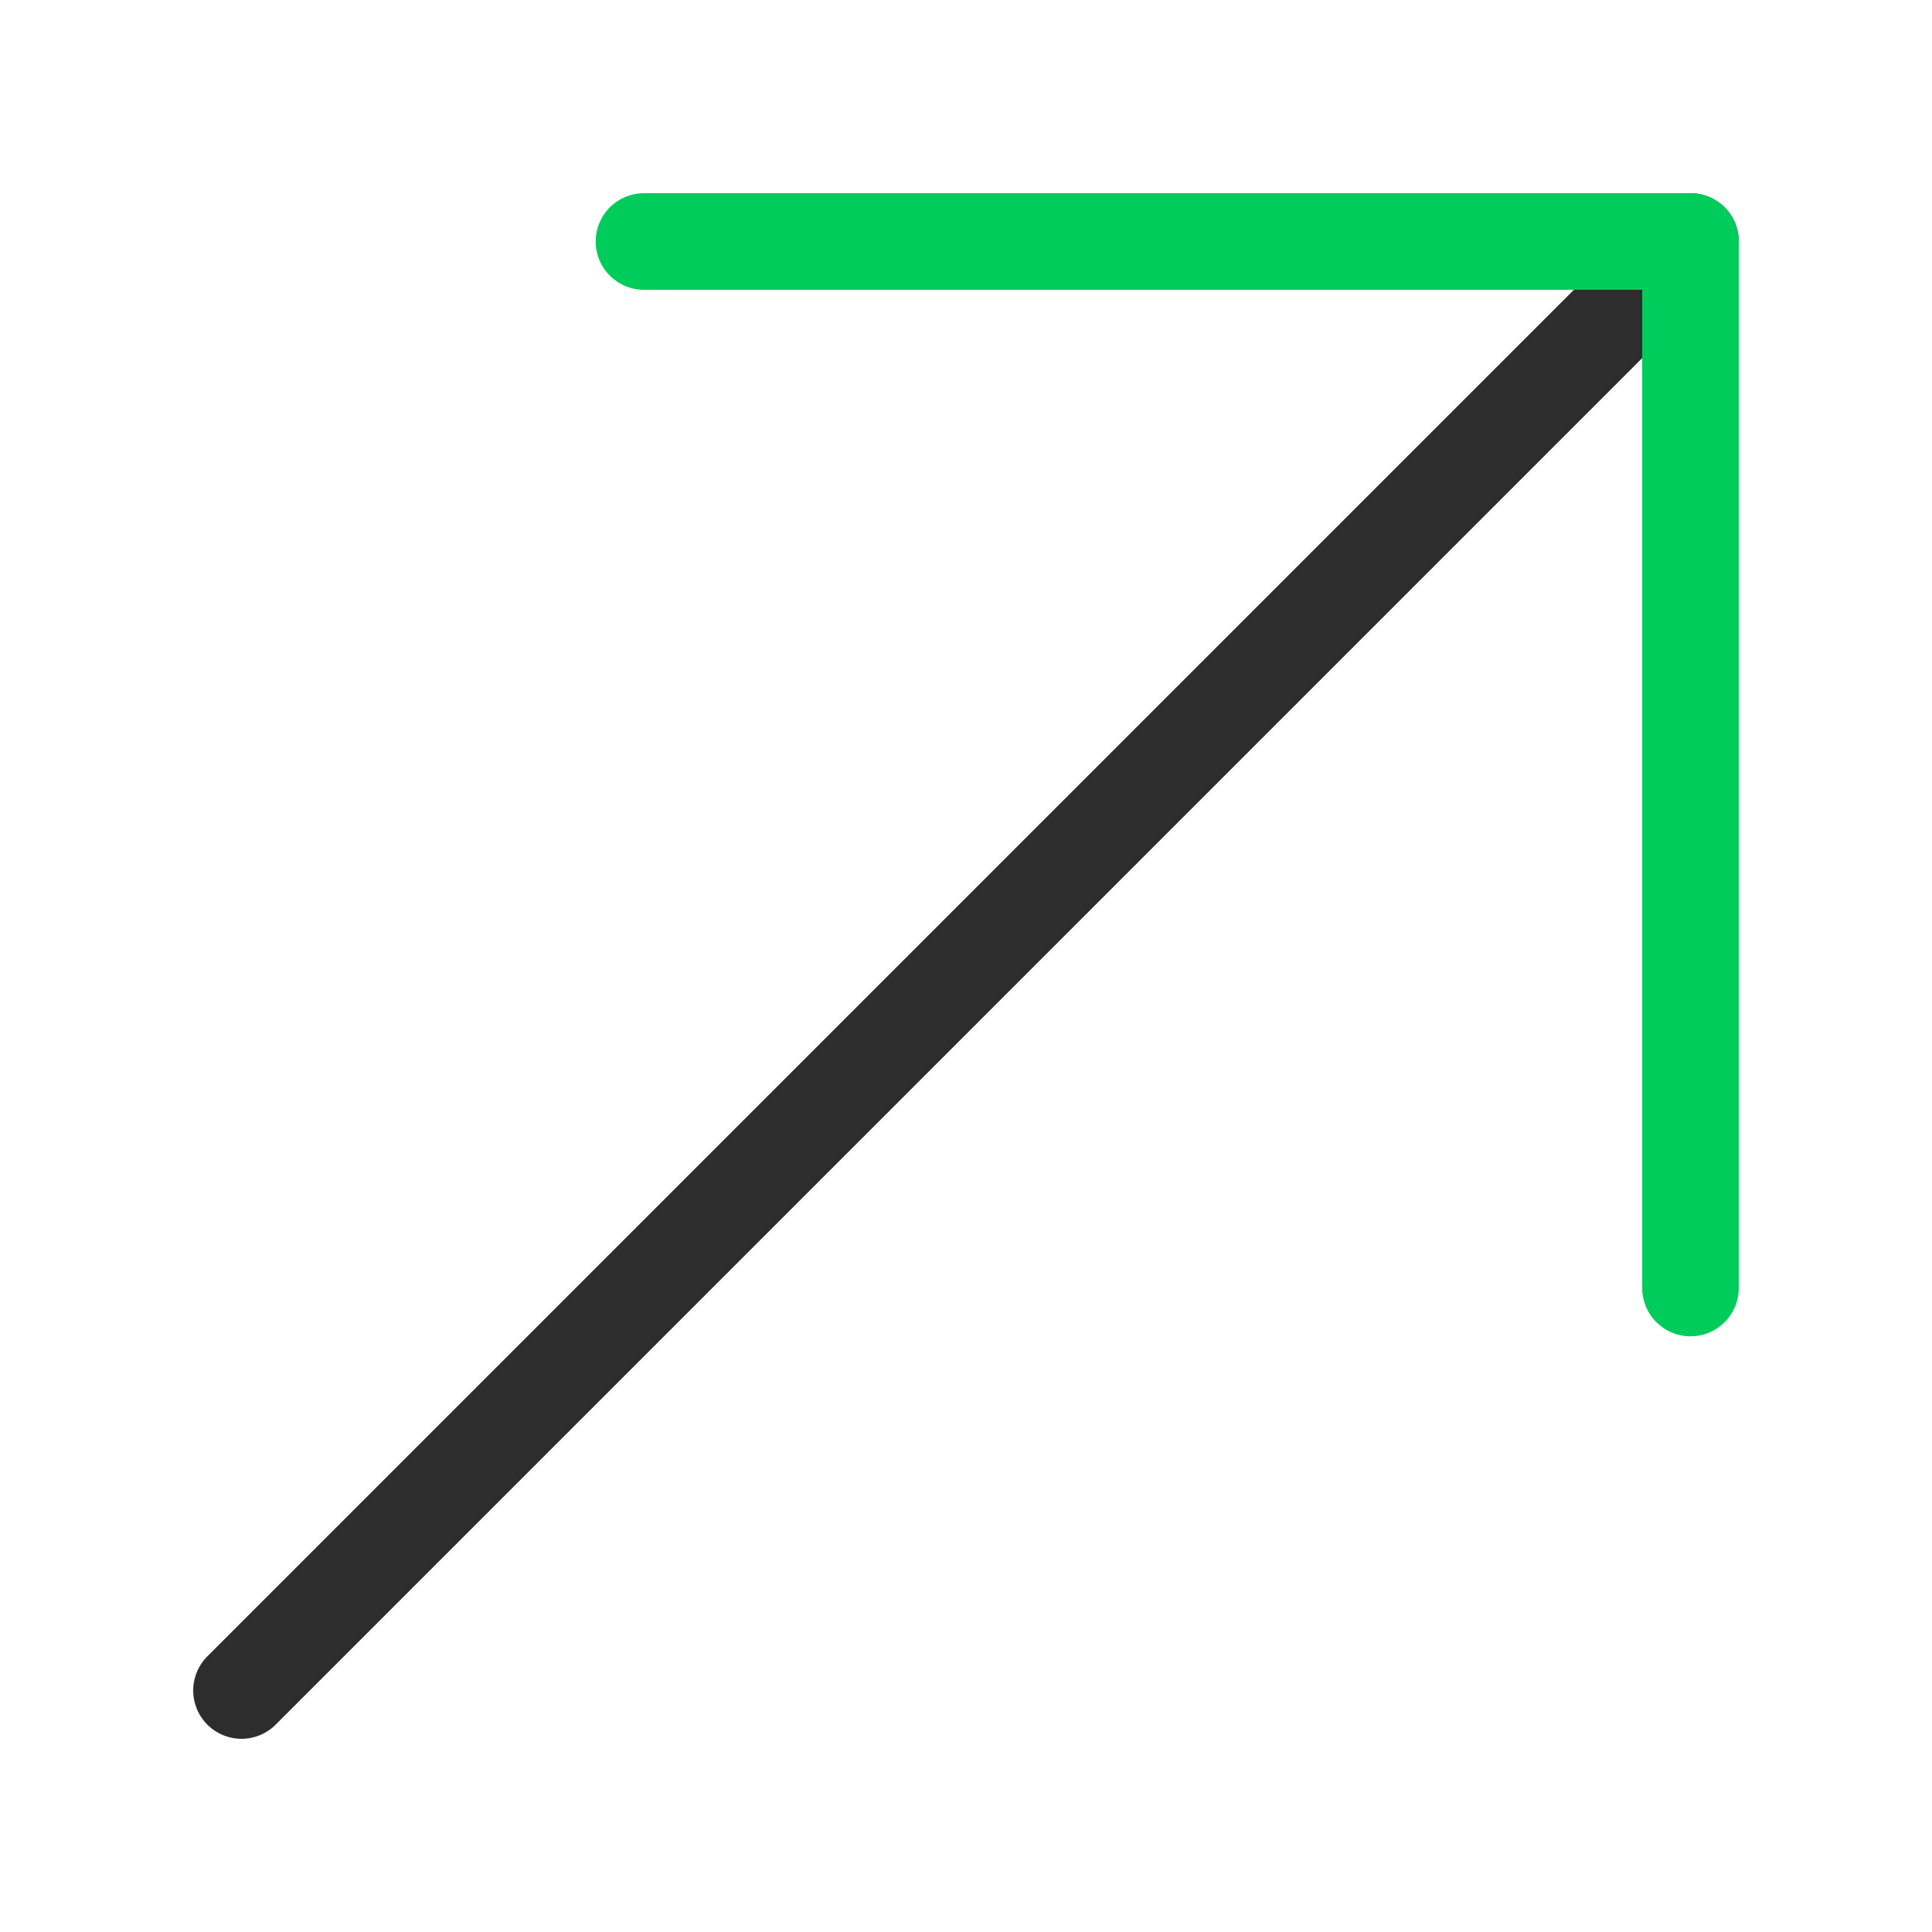
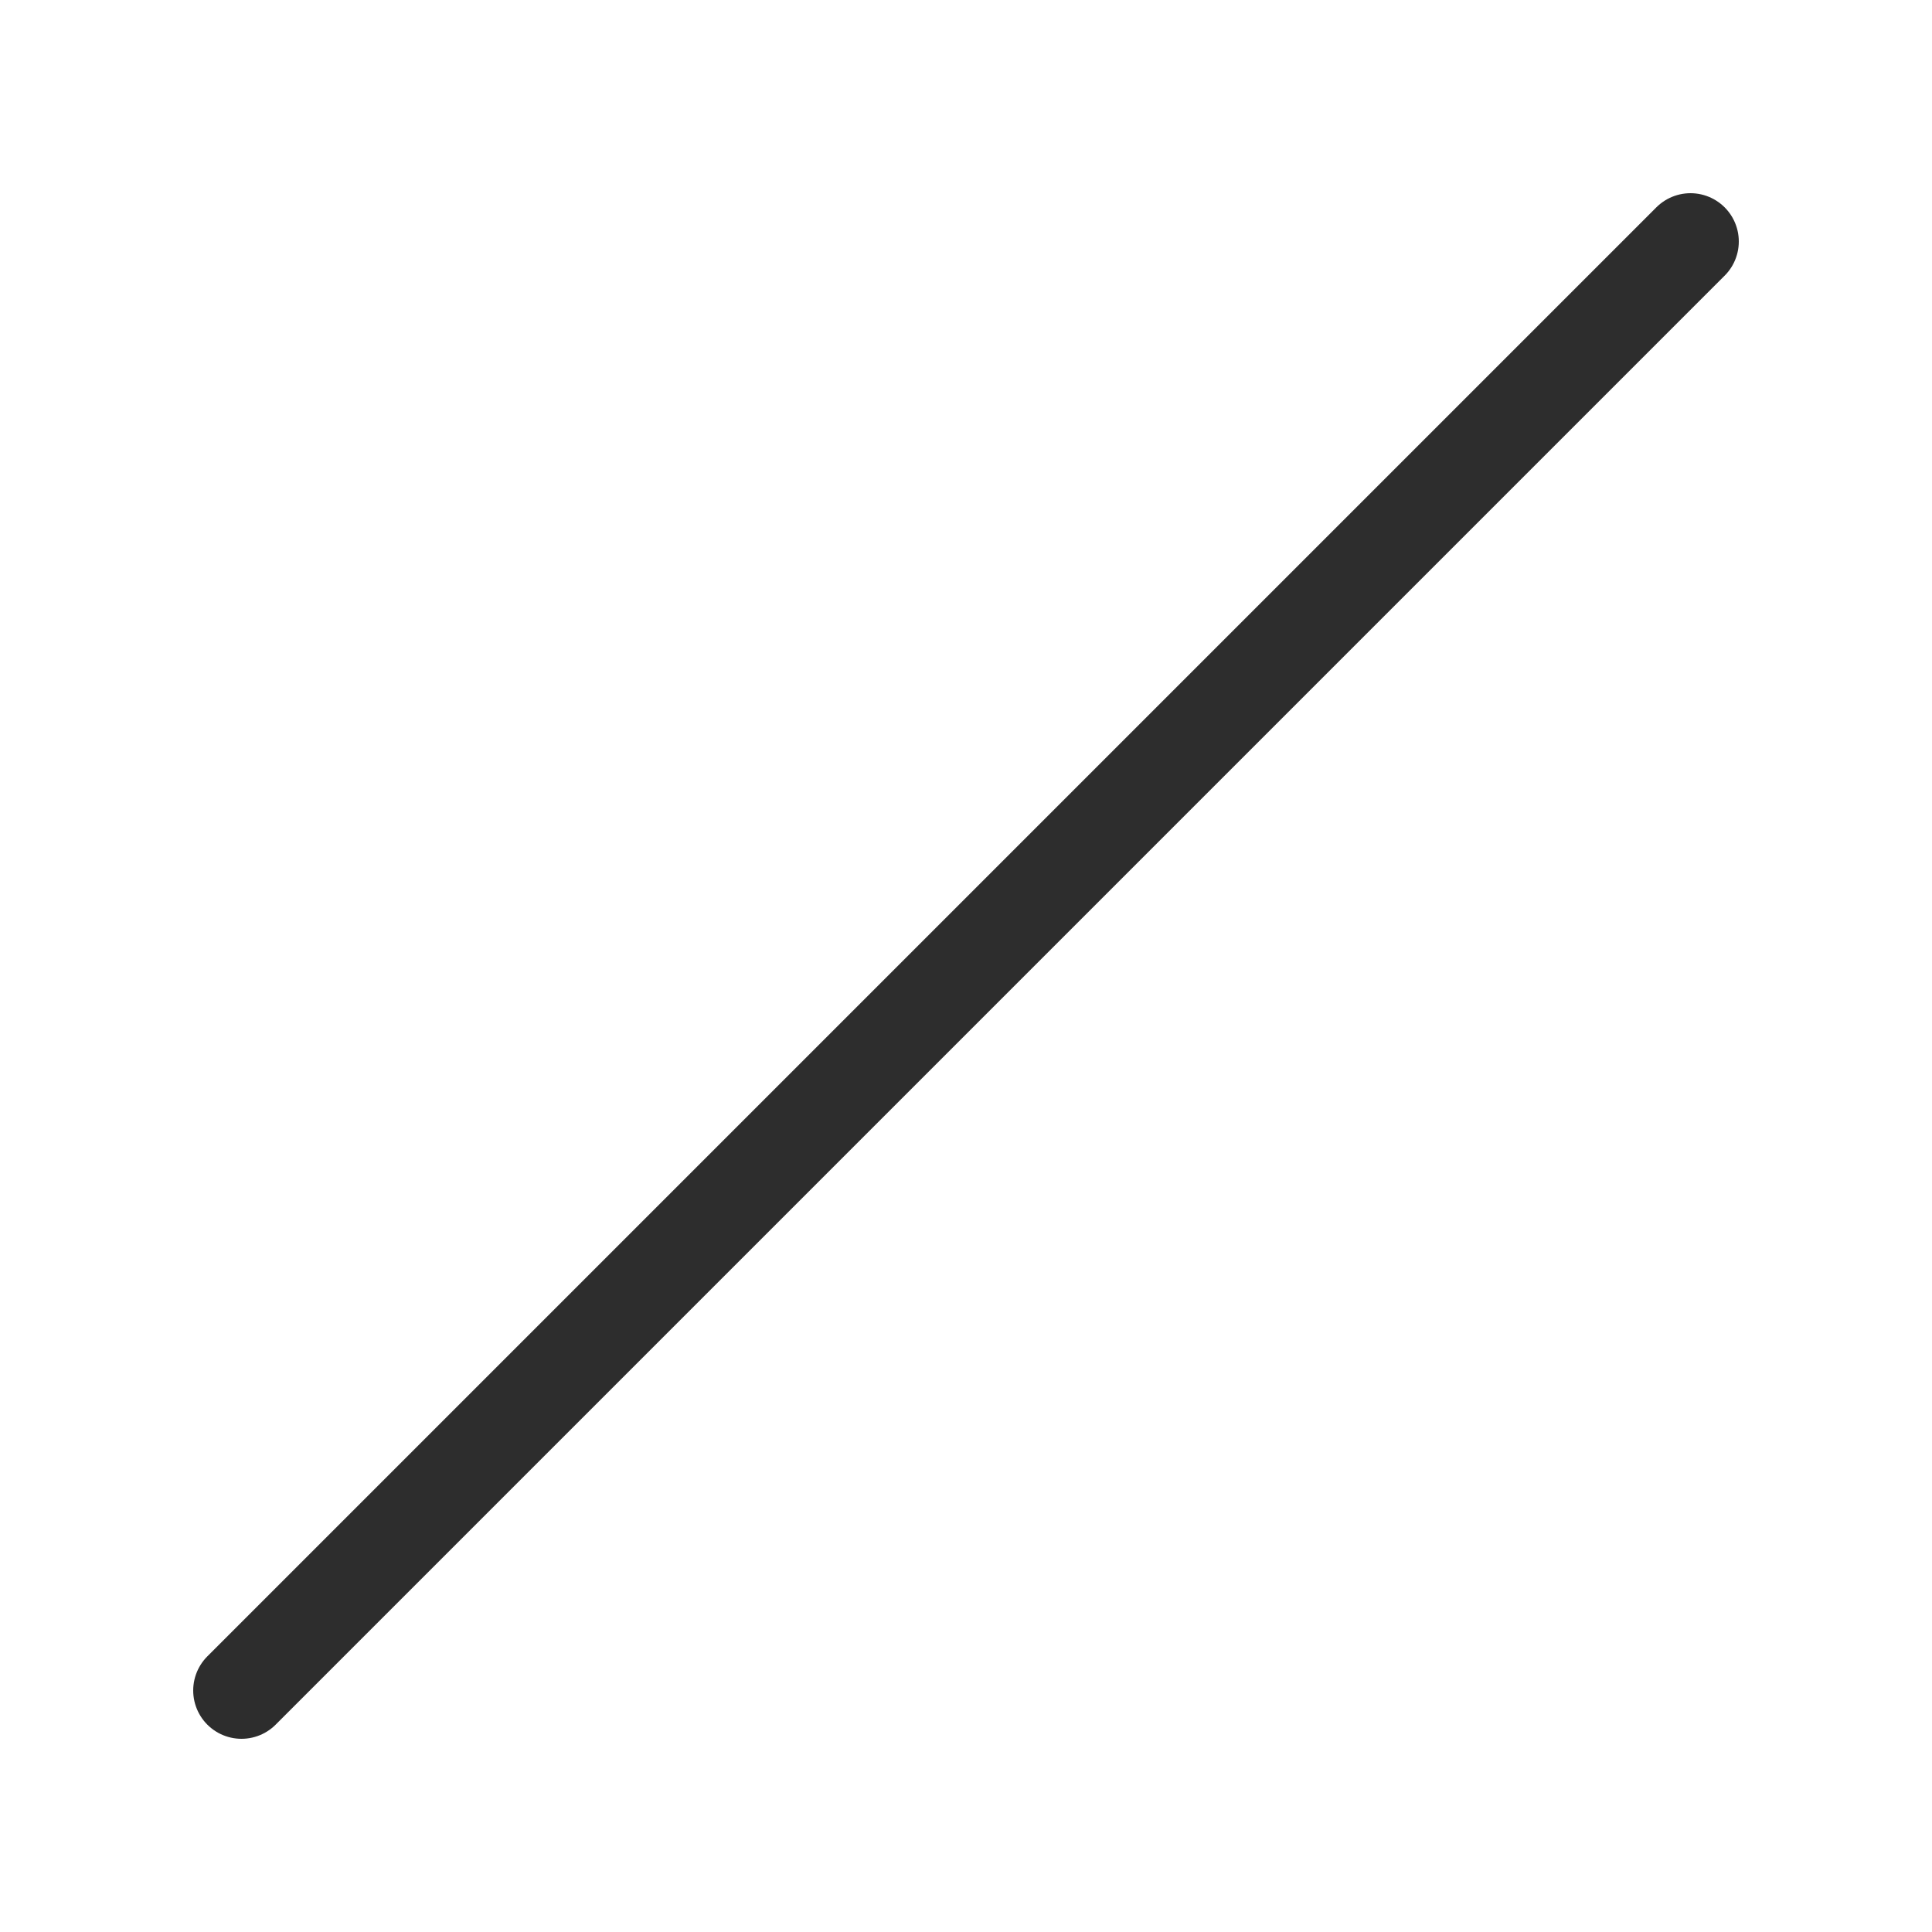
<svg xmlns="http://www.w3.org/2000/svg" width="40" height="40" viewBox="0 0 40 40" fill="none">
  <path d="M35 5L5 35" stroke="#2D2D2D" stroke-width="2" stroke-miterlimit="10" stroke-linecap="round" stroke-linejoin="round" />
-   <path d="M35 26.667V5H13.333" stroke="#00CC5C" stroke-width="2" stroke-miterlimit="10" stroke-linecap="round" stroke-linejoin="round" />
</svg>